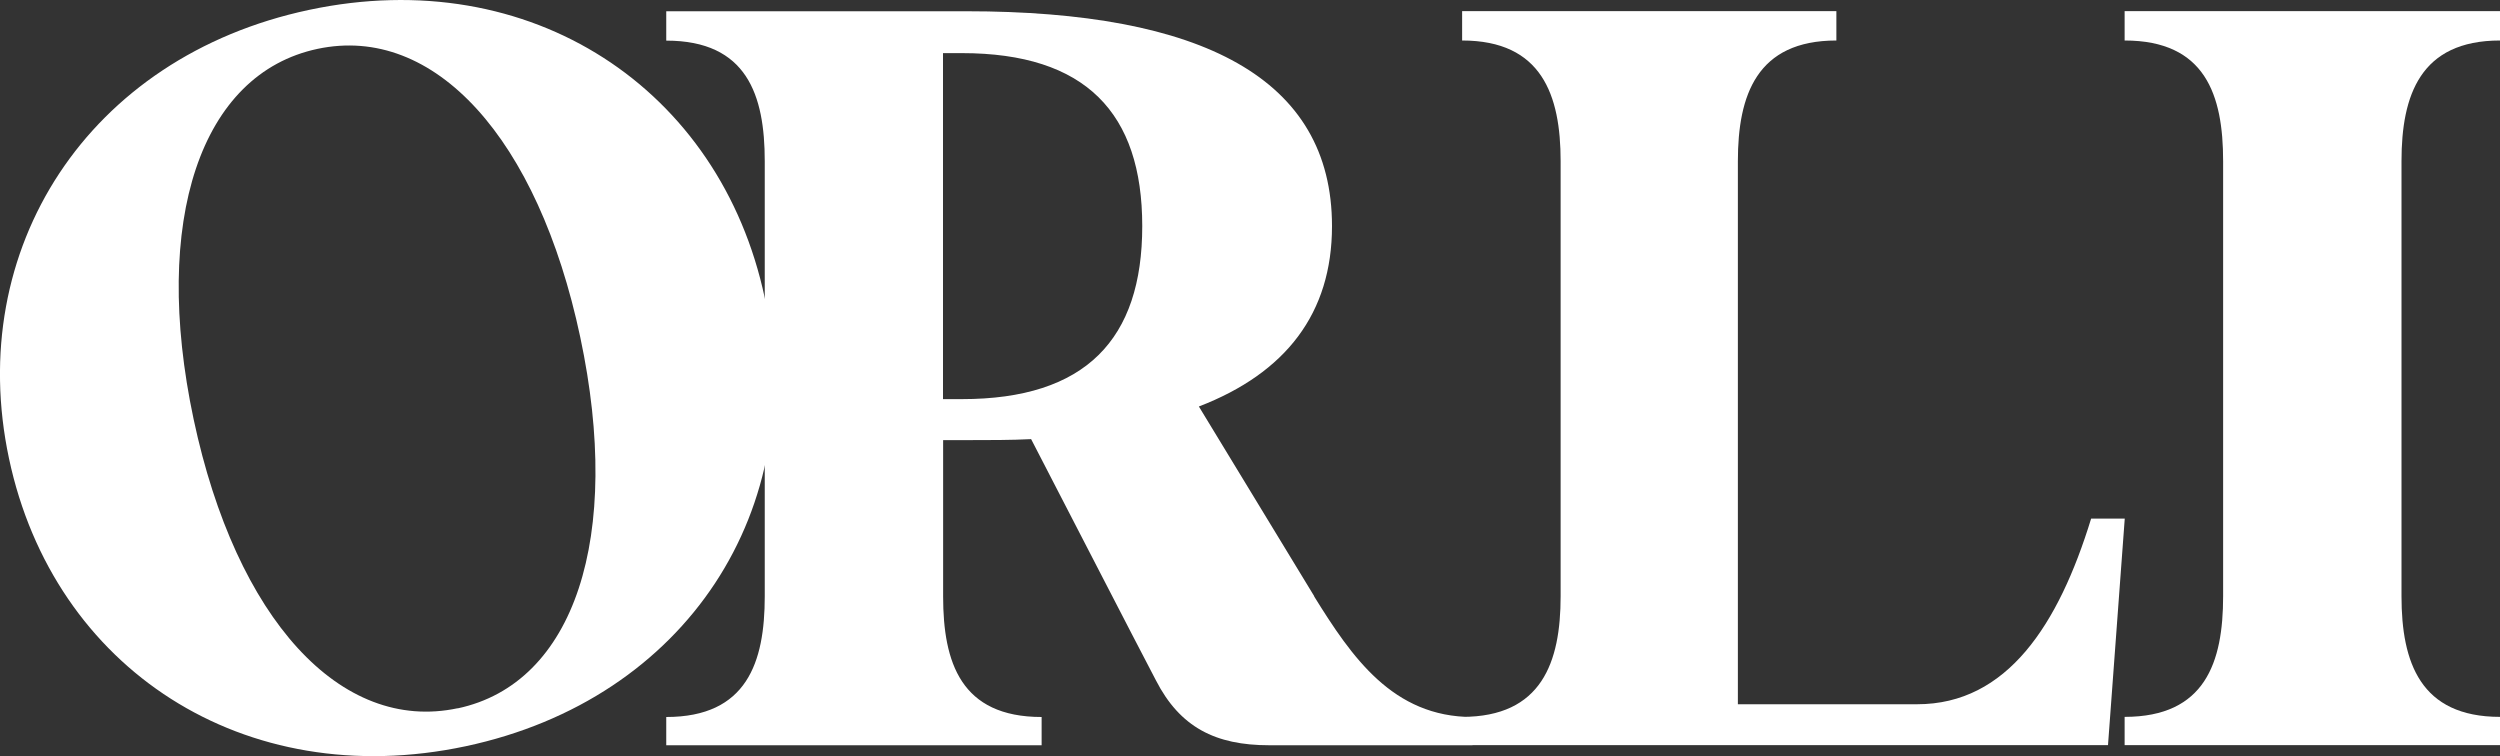
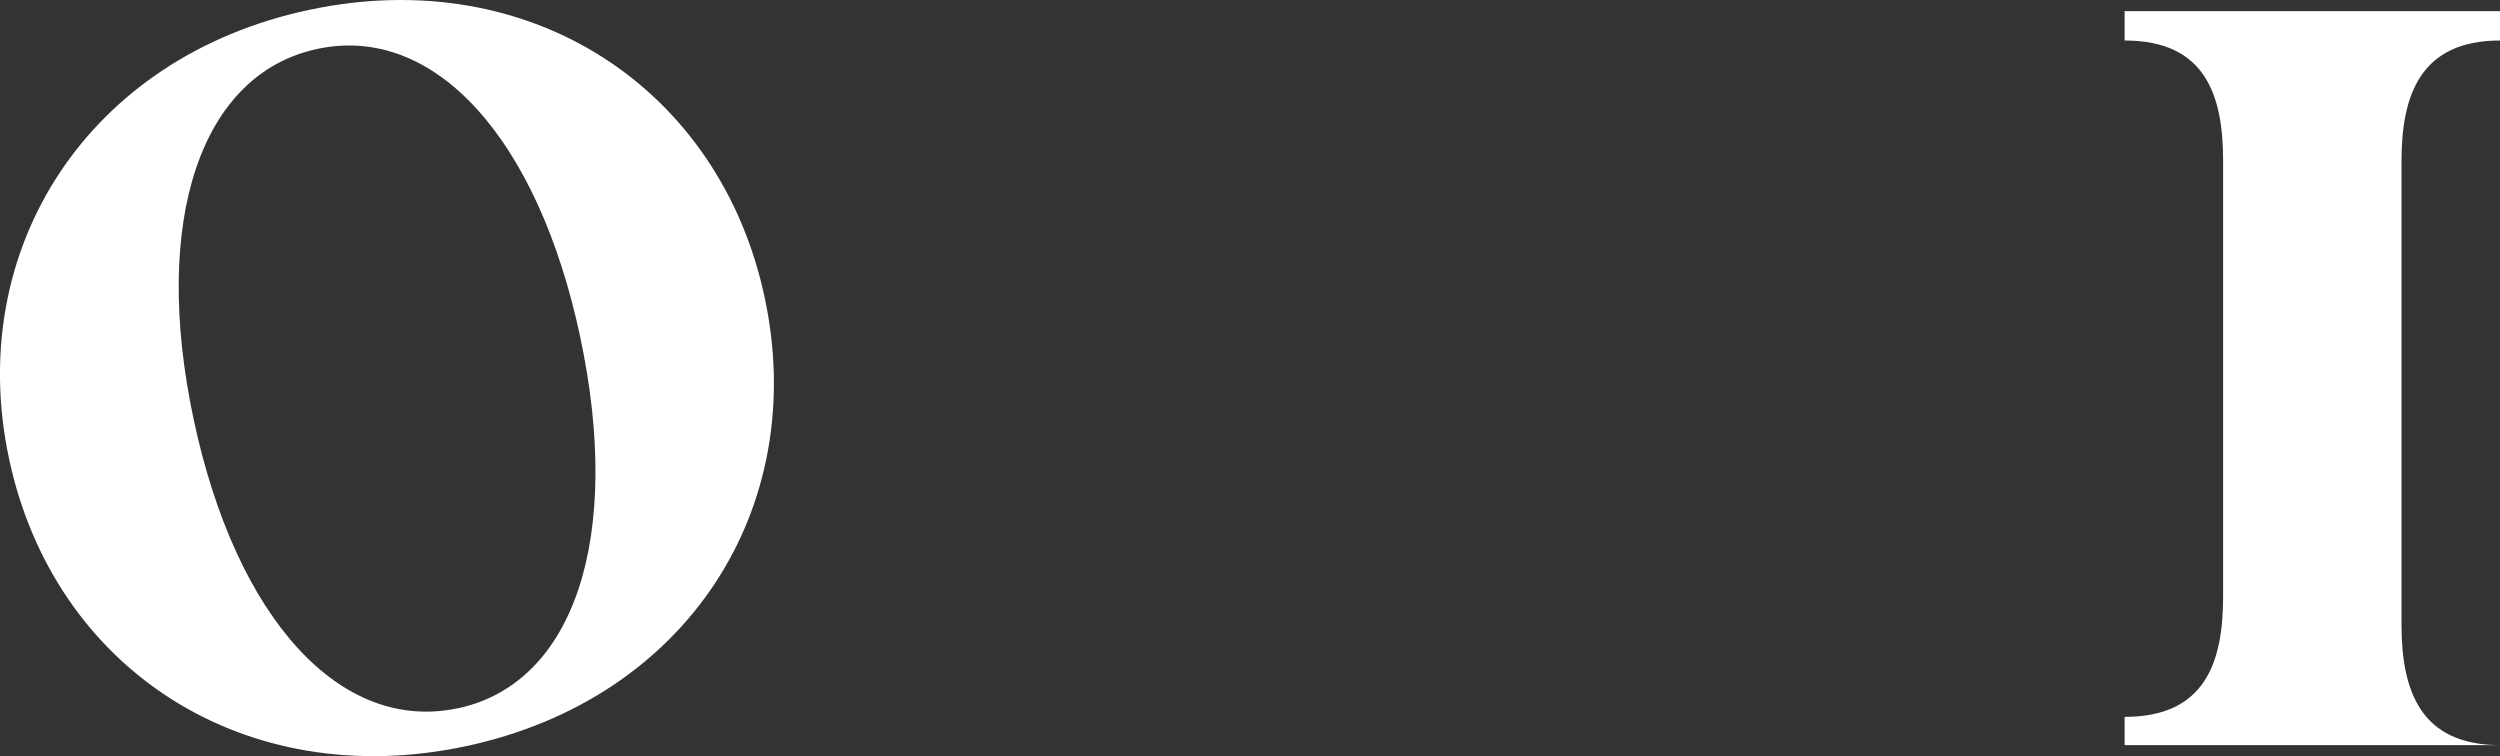
<svg xmlns="http://www.w3.org/2000/svg" viewBox="0 0 200 60.49" data-sanitized-data-name="Layer 1" data-name="Layer 1" id="Layer_1">
  <rect x="0" y="0" width="200" height="60.49" fill="#333333" stroke="none" />
  <defs>
    <style>
      .cls-1 {
        fill: #fff;
        stroke-width: 0px;
      }
    </style>
  </defs>
-   <path d="M167.29,41.49c-2.6,8.47-6.71,14.85-13.92,14.85h-14.34V12.89c0-5.28,1.51-9.65,7.88-9.65V.89h-29.94v2.35c6.37,0,7.88,4.36,7.88,9.65v34.81c0,5.28-1.51,9.65-7.88,9.65v2.26h51.67l1.34-18.12h-2.68ZM76.95,31.93h-1.51V4.25h1.51c9.9,0,14.43,4.78,14.43,13.84s-4.53,13.84-14.43,13.84M105.14,47.7l-9.23-15.18c6.96-2.68,10.65-7.46,10.65-14.43,0-11.83-10.4-17.19-29.27-17.19h-23.99v2.35c6.46,0,7.88,4.36,7.88,9.65v34.81c0,5.28-1.43,9.65-7.88,9.65v2.26h30.03v-2.26c-6.46,0-7.88-4.36-7.88-9.65v-12.5h1.84c1.85,0,3.61,0,5.2-.08,2.26,4.36,8.39,16.27,9.98,19.29,1.93,3.77,4.78,5.2,9.06,5.2h16.27v-2.26c-6.37,0-9.65-4.78-12.67-9.65" class="cls-1" />
  <path d="M36.61,56.66c-9.35,1.99-17.72-7.12-21.12-23.12-3.38-15.92.56-27.64,9.91-29.63,9.35-1.99,17.64,7.14,21.02,23.06,3.4,16-.46,27.71-9.81,29.7M24.73.79C7.01,4.55-2.84,19.94.72,36.68c3.57,16.82,18.81,26.78,36.53,23.02,17.72-3.77,27.51-19.05,23.93-35.87C57.63,7.09,42.46-2.98,24.73.79" class="cls-1" />
-   <path d="M200,3.24V.89h-30.03v2.35c6.46,0,7.88,4.36,7.88,9.65v34.81c0,5.28-1.43,9.65-7.88,9.65v2.26h30.03v-2.26c-6.37,0-7.88-4.36-7.88-9.65V12.89c0-5.28,1.51-9.65,7.88-9.65" class="cls-1" />
+   <path d="M200,3.24V.89h-30.03v2.35c6.46,0,7.88,4.36,7.88,9.65v34.81c0,5.28-1.43,9.65-7.88,9.65v2.26h30.03c-6.37,0-7.88-4.36-7.88-9.65V12.89c0-5.28,1.51-9.65,7.88-9.65" class="cls-1" />
</svg>